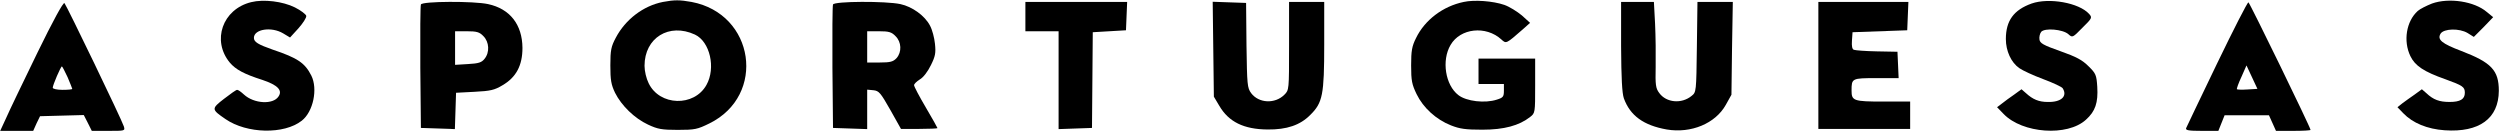
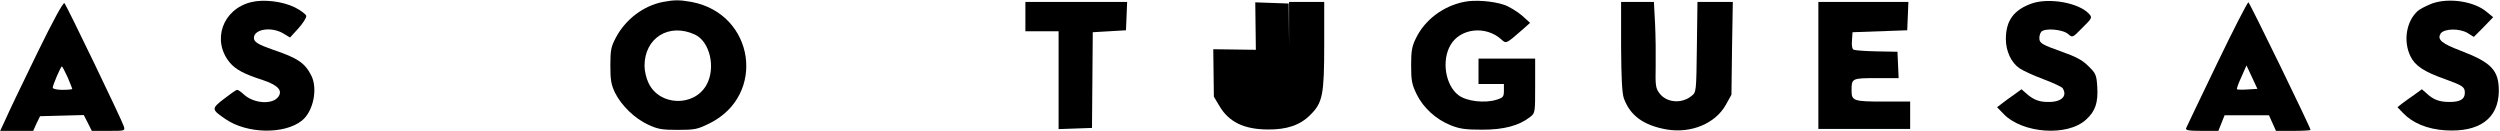
<svg xmlns="http://www.w3.org/2000/svg" version="1.0" width="1280pt" height="67pt" viewBox="0 0 1280 67" preserveAspectRatio="xMidYMid meet">
  <g transform="translate(0,67) scale(0.1,-0.1)" fill="#000000" stroke="none">
    <path d="M1286 659 c-147 -36 -203 -197 -109 -310 30 -35 72 -58 166 -88 78 -26 105 -53 83 -85 -28 -43 -126 -37 -177 10 -14 13 -29 24 -35 24 -5 0 -35 -21 -67 -46 -66 -51 -65 -54 8 -104 109 -75 300 -79 390 -8 59 46 83 163 49 231 -33 65 -70 90 -198 133 -74 26 -96 39 -96 60 0 45 90 59 150 23 l35 -21 43 47 c23 26 42 55 40 64 -2 8 -28 28 -58 43 -62 31 -160 43 -224 27z" />
    <path d="M3394 660 c-101 -20 -192 -90 -241 -183 -24 -45 -28 -63 -28 -142 0 -75 4 -98 24 -140 33 -66 100 -131 169 -163 49 -23 70 -27 152 -27 88 0 101 3 162 33 293 144 232 561 -91 622 -61 11 -88 11 -147 0z m164 -167 c77 -36 108 -171 59 -258 -63 -113 -240 -108 -296 9 -12 24 -21 62 -21 89 0 144 126 221 258 160z" />
    <path d="M7494 660 c-106 -22 -199 -92 -244 -185 -21 -42 -25 -65 -25 -140 0 -79 4 -97 28 -147 34 -70 100 -130 176 -160 46 -18 75 -22 161 -22 111 0 188 21 244 65 26 20 26 22 26 160 l0 139 -145 0 -145 0 0 -65 0 -65 65 0 65 0 0 -34 c0 -31 -4 -36 -36 -46 -60 -20 -156 -9 -197 23 -67 51 -87 178 -40 257 50 86 181 100 260 28 25 -23 24 -23 110 52 l37 33 -42 38 c-24 20 -64 45 -90 54 -58 20 -154 27 -208 15z" />
    <path d="M10402 652 c-92 -33 -132 -88 -132 -182 0 -61 27 -120 69 -149 17 -12 71 -37 122 -56 51 -19 96 -40 100 -47 26 -41 -8 -72 -77 -70 -45 0 -76 13 -111 45 l-23 20 -37 -27 c-21 -14 -49 -35 -63 -46 l-25 -19 34 -35 c96 -99 326 -116 421 -29 48 43 63 87 58 169 -4 60 -7 68 -45 105 -32 32 -62 48 -144 77 -88 31 -105 41 -107 60 -2 13 2 30 9 39 18 21 111 13 139 -12 21 -19 22 -18 72 33 50 49 51 52 34 71 -52 57 -205 84 -294 53z" />
    <path d="M12452 652 c-28 -11 -62 -28 -73 -38 -59 -53 -75 -154 -38 -231 24 -50 69 -80 180 -119 88 -32 99 -39 99 -69 0 -33 -24 -47 -78 -47 -52 0 -83 11 -119 45 l-23 20 -37 -27 c-21 -14 -49 -35 -63 -45 l-25 -20 30 -31 c48 -50 123 -81 212 -87 177 -12 276 60 277 202 0 105 -38 145 -192 204 -100 38 -125 58 -106 89 17 26 96 28 138 3 l32 -20 50 50 49 51 -33 27 c-63 54 -193 74 -280 43z" />
    <path d="M191 399 c-71 -146 -143 -295 -159 -332 l-31 -67 85 0 84 0 17 38 18 37 112 3 112 3 21 -41 20 -40 86 0 c84 0 85 0 78 23 -10 33 -294 621 -304 631 -6 6 -59 -91 -139 -255z m155 -124 c13 -31 24 -58 24 -60 0 -3 -22 -5 -50 -5 -29 0 -50 5 -50 11 0 13 41 109 47 109 2 0 15 -25 29 -55z" />
-     <path d="M2155 647 c-3 -7 -4 -152 -3 -322 l3 -310 87 -3 87 -3 3 93 3 93 95 5 c81 4 102 9 142 33 71 41 103 102 103 192 -1 119 -64 200 -176 224 -73 16 -338 15 -344 -2z m320 -162 c30 -30 33 -83 6 -116 -15 -19 -30 -24 -85 -27 l-66 -4 0 86 0 86 60 0 c51 0 65 -4 85 -25z" />
-     <path d="M4265 647 c-3 -7 -4 -152 -3 -322 l3 -310 88 -3 87 -3 0 101 0 101 32 -3 c28 -3 36 -12 86 -100 l55 -98 93 0 c52 0 94 2 94 4 0 2 -27 50 -60 106 -33 56 -60 107 -60 114 0 6 13 19 29 29 18 10 41 40 57 73 23 46 26 63 21 110 -3 30 -14 72 -25 92 -26 51 -91 98 -152 111 -74 16 -339 15 -345 -2z m320 -162 c31 -30 33 -82 5 -113 -17 -18 -32 -22 -85 -22 l-65 0 0 80 0 80 60 0 c51 0 65 -4 85 -25z" />
    <path d="M5250 585 l0 -75 85 0 85 0 0 -250 0 -251 86 3 85 3 2 245 2 245 85 5 85 5 3 73 3 72 -261 0 -260 0 0 -75z" />
-     <path d="M6212 418 l3 -243 28 -47 c48 -82 125 -120 247 -121 98 -1 167 22 219 75 63 62 71 103 71 360 l0 218 -90 0 -90 0 0 -225 c0 -225 0 -226 -24 -250 -48 -48 -131 -44 -170 8 -20 27 -21 43 -24 245 l-2 217 -86 3 -85 3 3 -243z" />
+     <path d="M6212 418 l3 -243 28 -47 c48 -82 125 -120 247 -121 98 -1 167 22 219 75 63 62 71 103 71 360 l0 218 -90 0 -90 0 0 -225 l-2 217 -86 3 -85 3 3 -243z" />
    <path d="M8300 433 c1 -164 5 -239 14 -266 32 -89 101 -139 220 -160 125 -21 249 31 302 126 l29 52 3 238 4 237 -91 0 -90 0 -3 -231 c-3 -229 -3 -231 -27 -250 -51 -42 -129 -35 -165 14 -19 25 -21 41 -19 135 1 59 0 158 -3 220 l-6 112 -84 0 -84 0 0 -227z" />
    <path d="M9310 335 l0 -325 235 0 235 0 0 70 0 70 -138 0 c-152 0 -162 4 -162 56 0 63 1 64 127 64 l114 0 -3 68 -3 67 -105 2 c-57 1 -110 5 -118 8 -9 3 -12 19 -10 47 l3 43 140 5 140 5 3 73 3 72 -231 0 -230 0 0 -325z" />
    <path d="M11351 344 c-84 -174 -155 -323 -158 -330 -4 -11 12 -14 80 -14 l85 0 16 40 16 40 113 0 114 0 18 -40 18 -40 89 0 c48 0 88 2 88 5 0 12 -311 650 -318 653 -5 1 -77 -140 -161 -314z m157 -132 c-28 -2 -52 -1 -55 1 -2 3 8 31 23 63 l26 59 28 -60 28 -60 -50 -3z" />
  </g>
</svg>